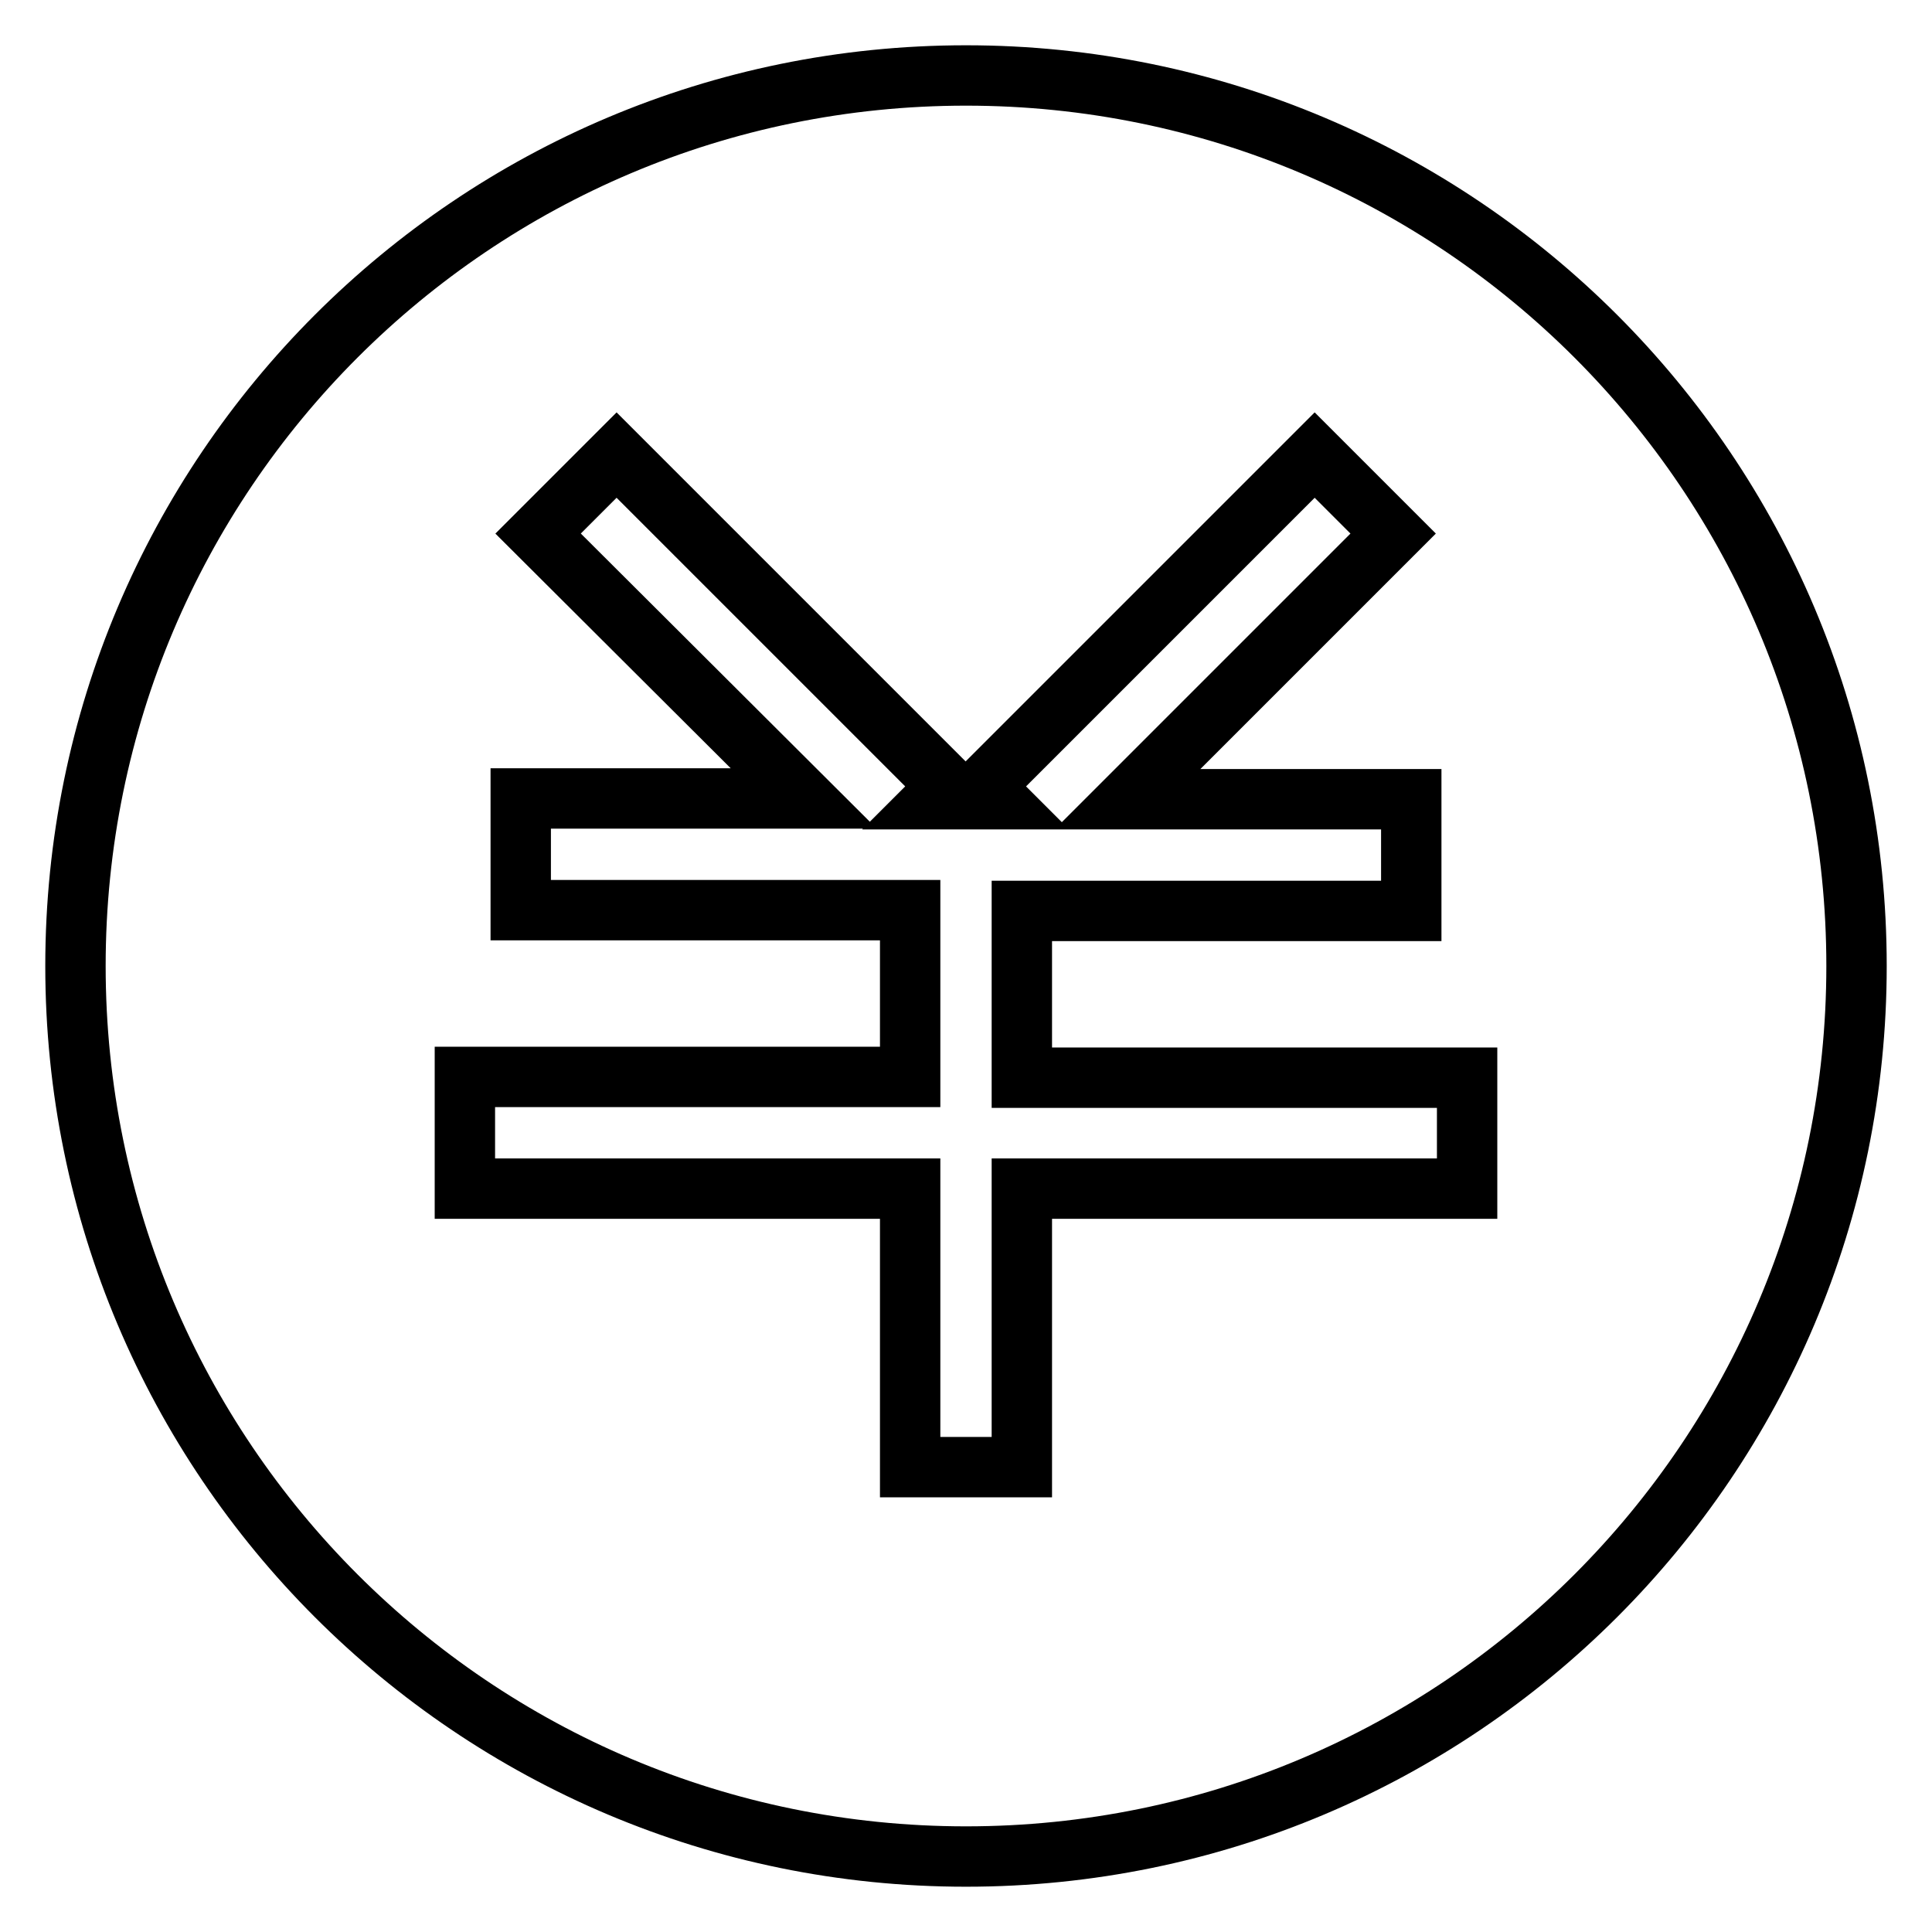
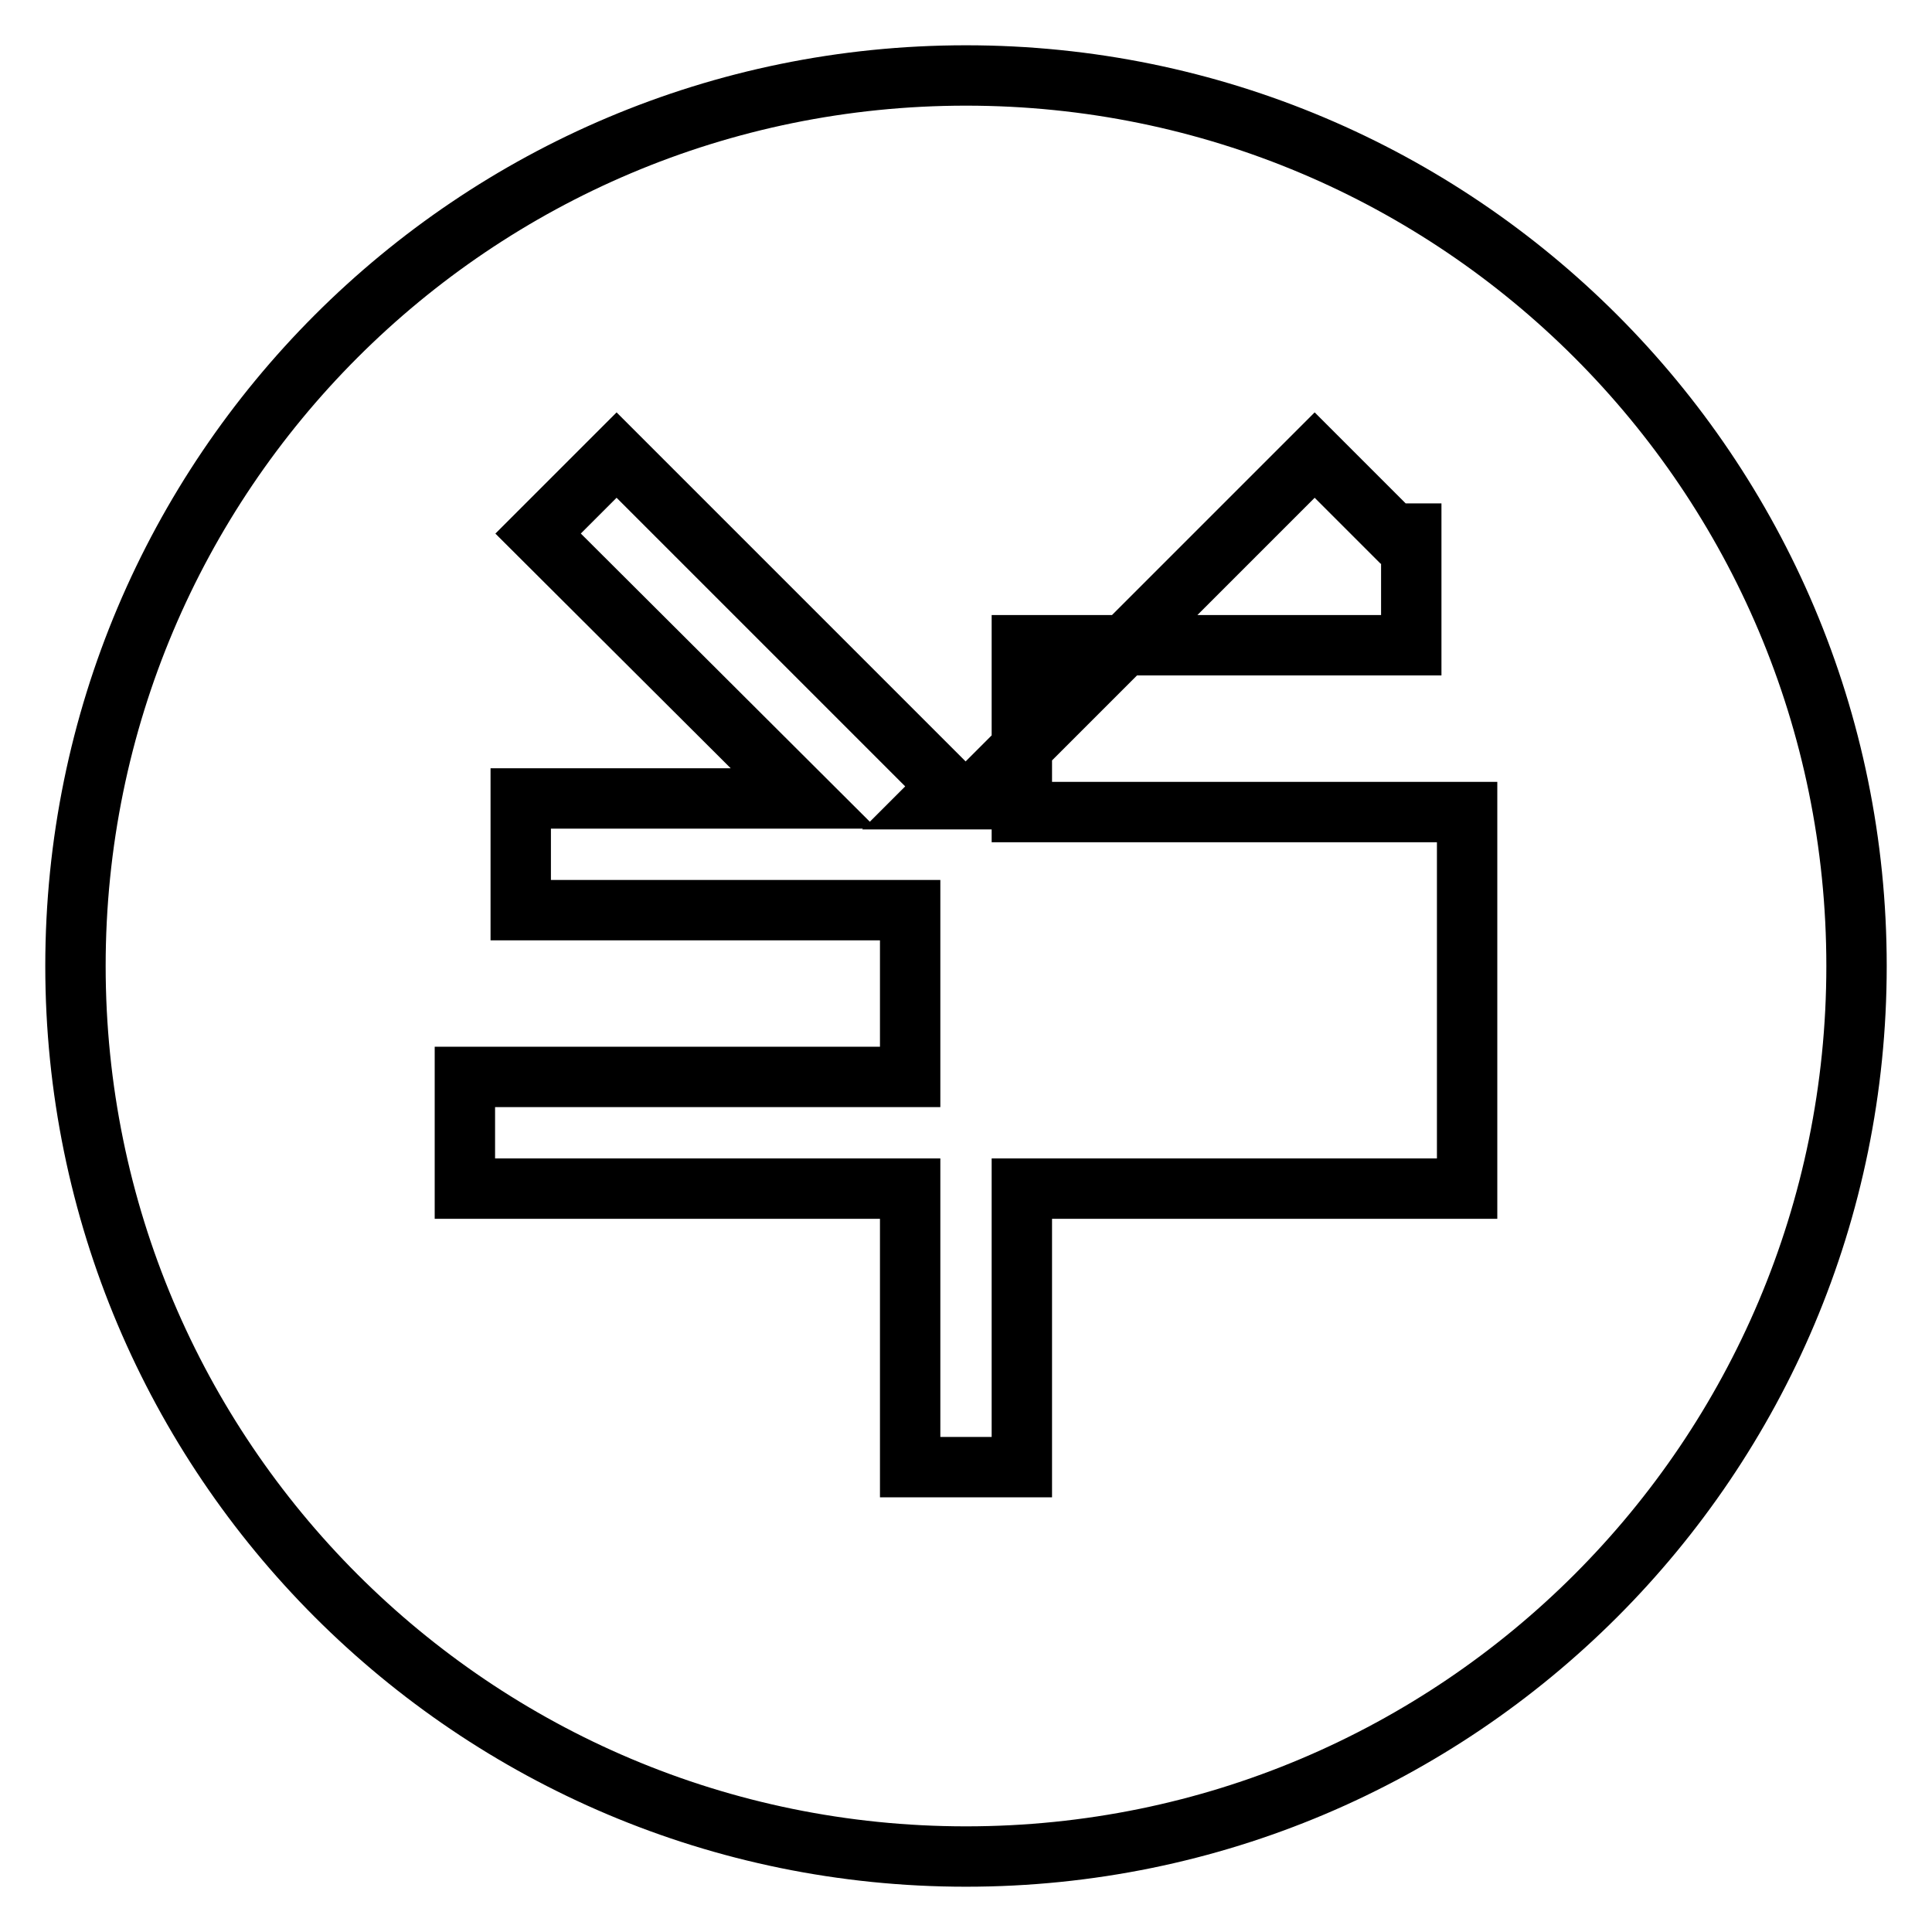
<svg xmlns="http://www.w3.org/2000/svg" version="1.1" x="0px" y="0px" viewBox="0 0 256 256" enable-background="new 0 0 256 256" xml:space="preserve">
  <g>
-     <path stroke-width="8" fill-opacity="0" stroke="#000000" d="M128,10C62.8,10,10,62.8,10,128c0,65.2,52.8,118,118,118s118-52.8,118-118C246,62.8,193.2,10,128,10z  M194.4,157.5h-59v36.9h-14.8v-36.9h-59v-14.8h59v-22.1H69v-14.8h37.5L71.3,70.7l10.4-10.4l43.9,43.9l-1.7,1.7h8.1l-1.7-1.7 l43.9-43.9l10.4,10.4l-35.2,35.2H187v14.8h-51.6v22.1h59V157.5L194.4,157.5z" />
+     <path stroke-width="8" fill-opacity="0" stroke="#000000" d="M128,10C62.8,10,10,62.8,10,128c0,65.2,52.8,118,118,118s118-52.8,118-118C246,62.8,193.2,10,128,10z  M194.4,157.5h-59v36.9h-14.8v-36.9h-59v-14.8h59v-22.1H69v-14.8h37.5L71.3,70.7l10.4-10.4l43.9,43.9l-1.7,1.7h8.1l-1.7-1.7 l43.9-43.9l10.4,10.4H187v14.8h-51.6v22.1h59V157.5L194.4,157.5z" />
  </g>
</svg>